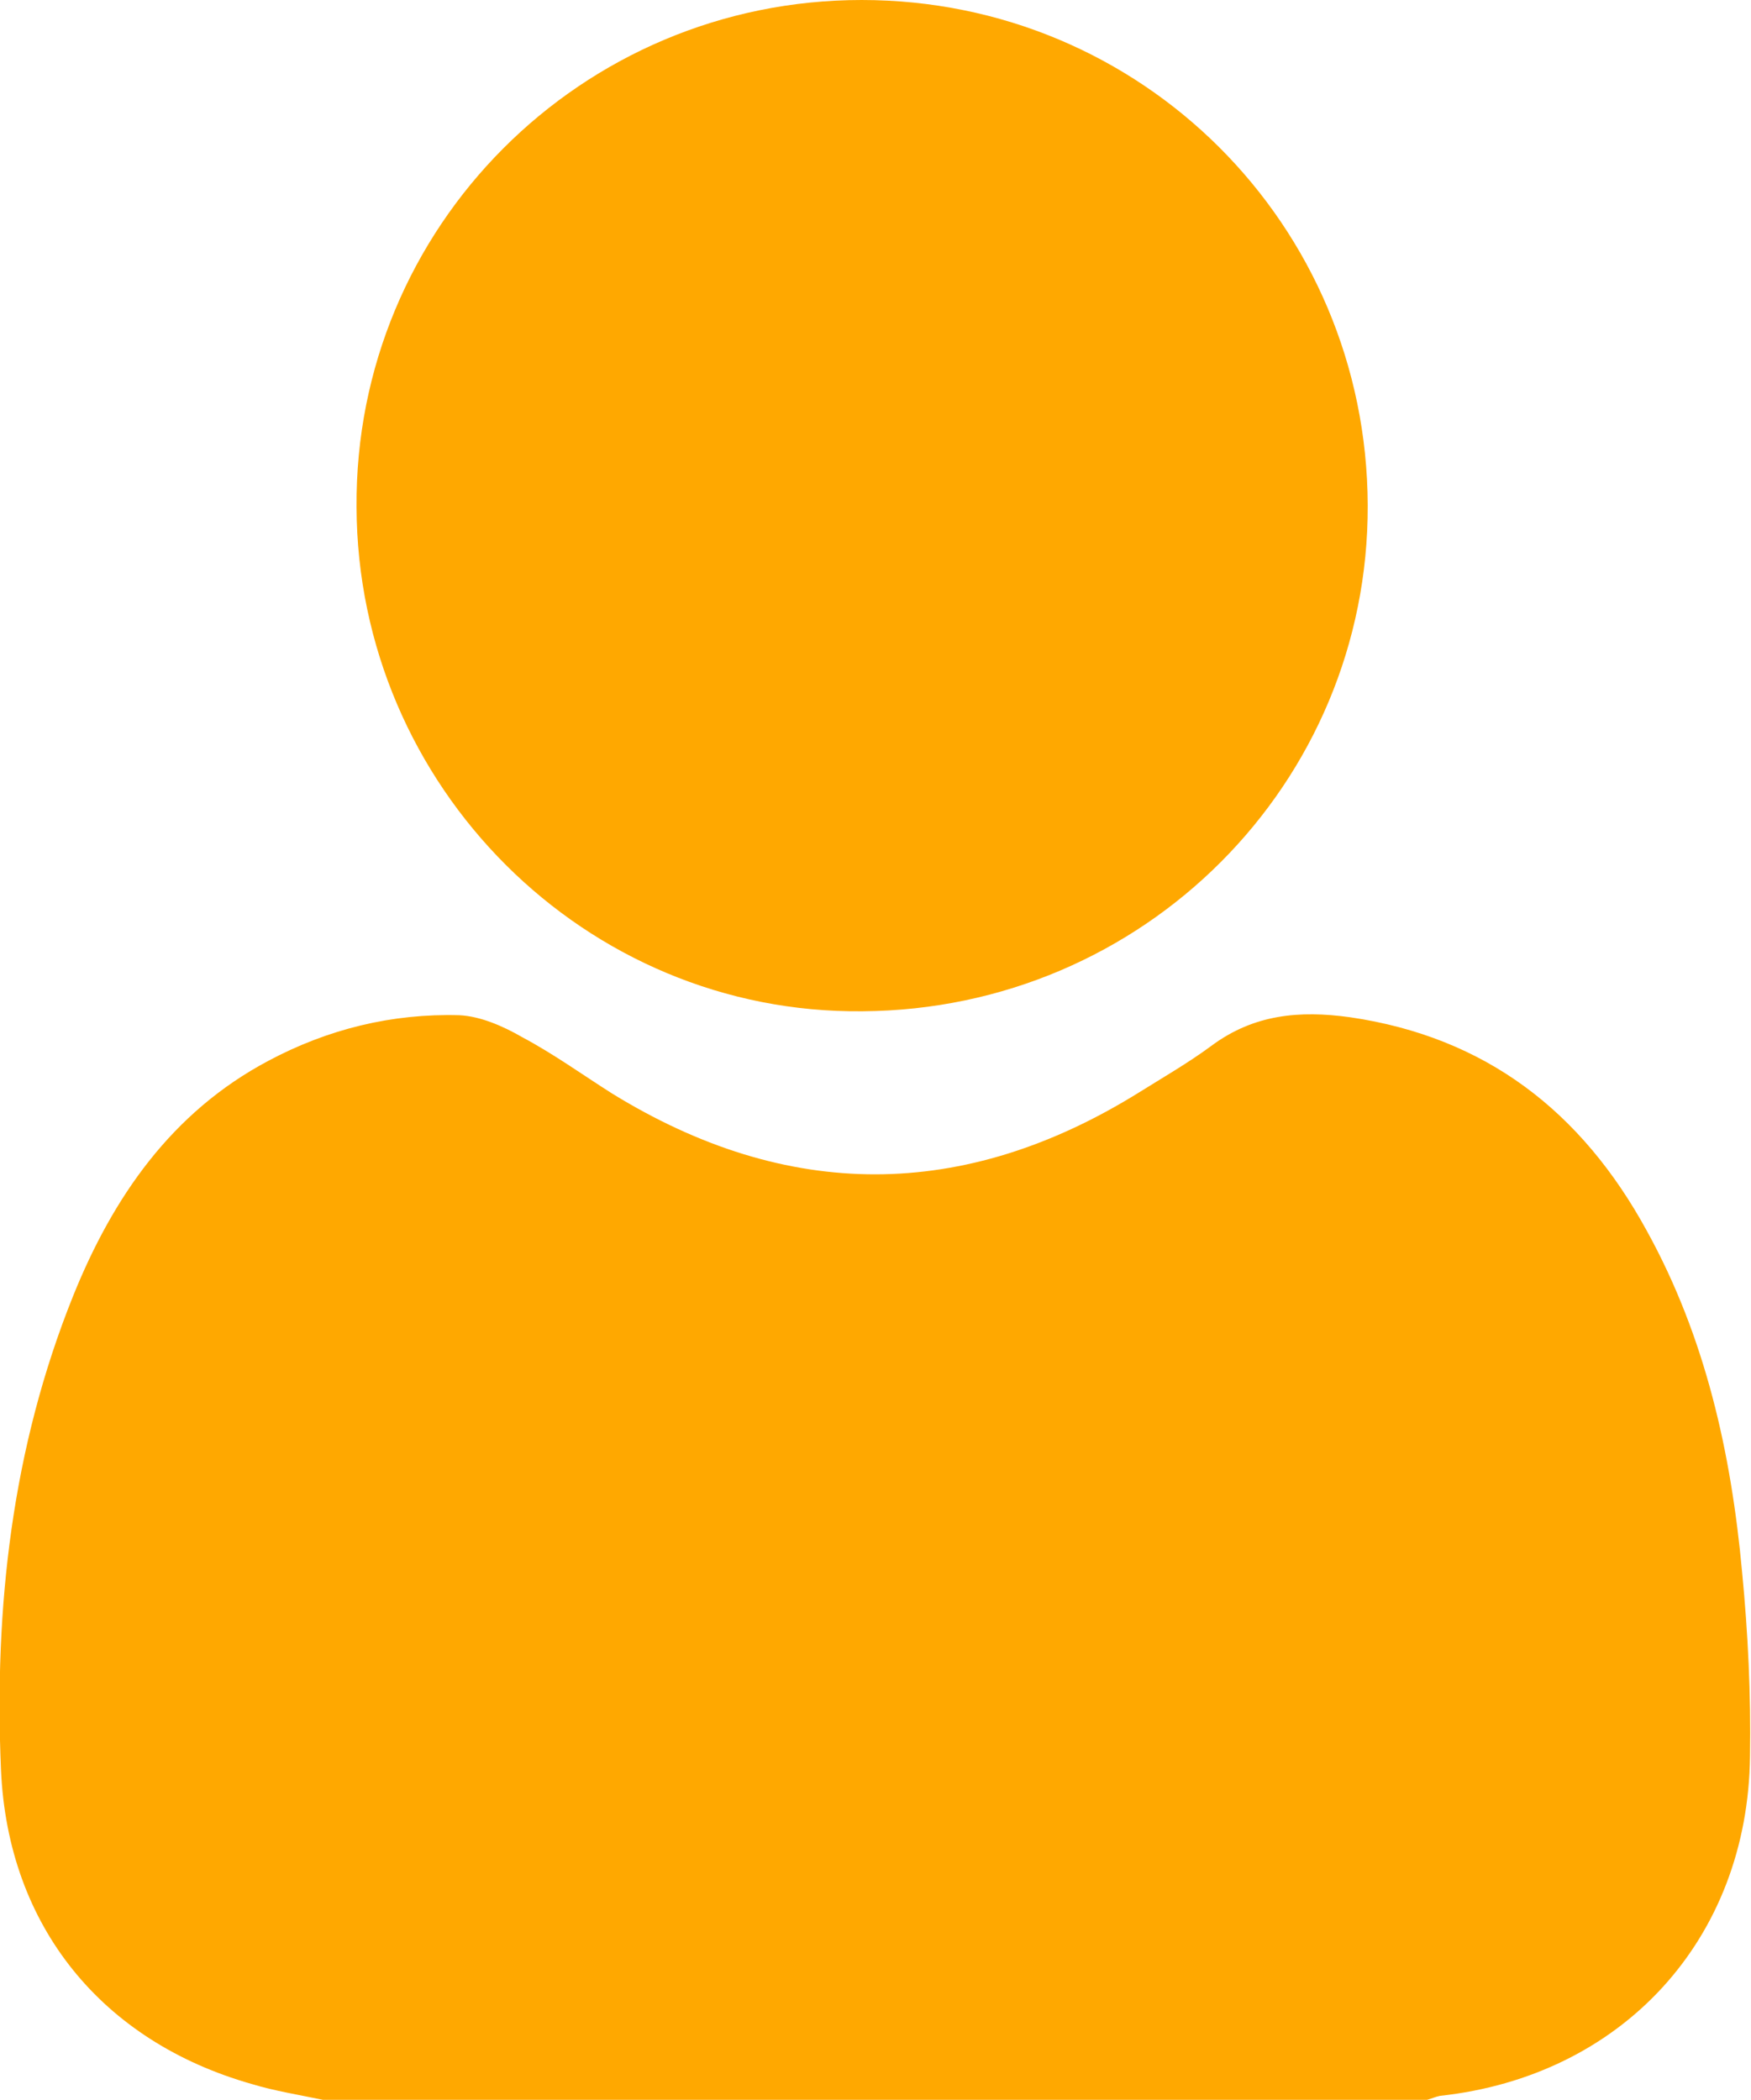
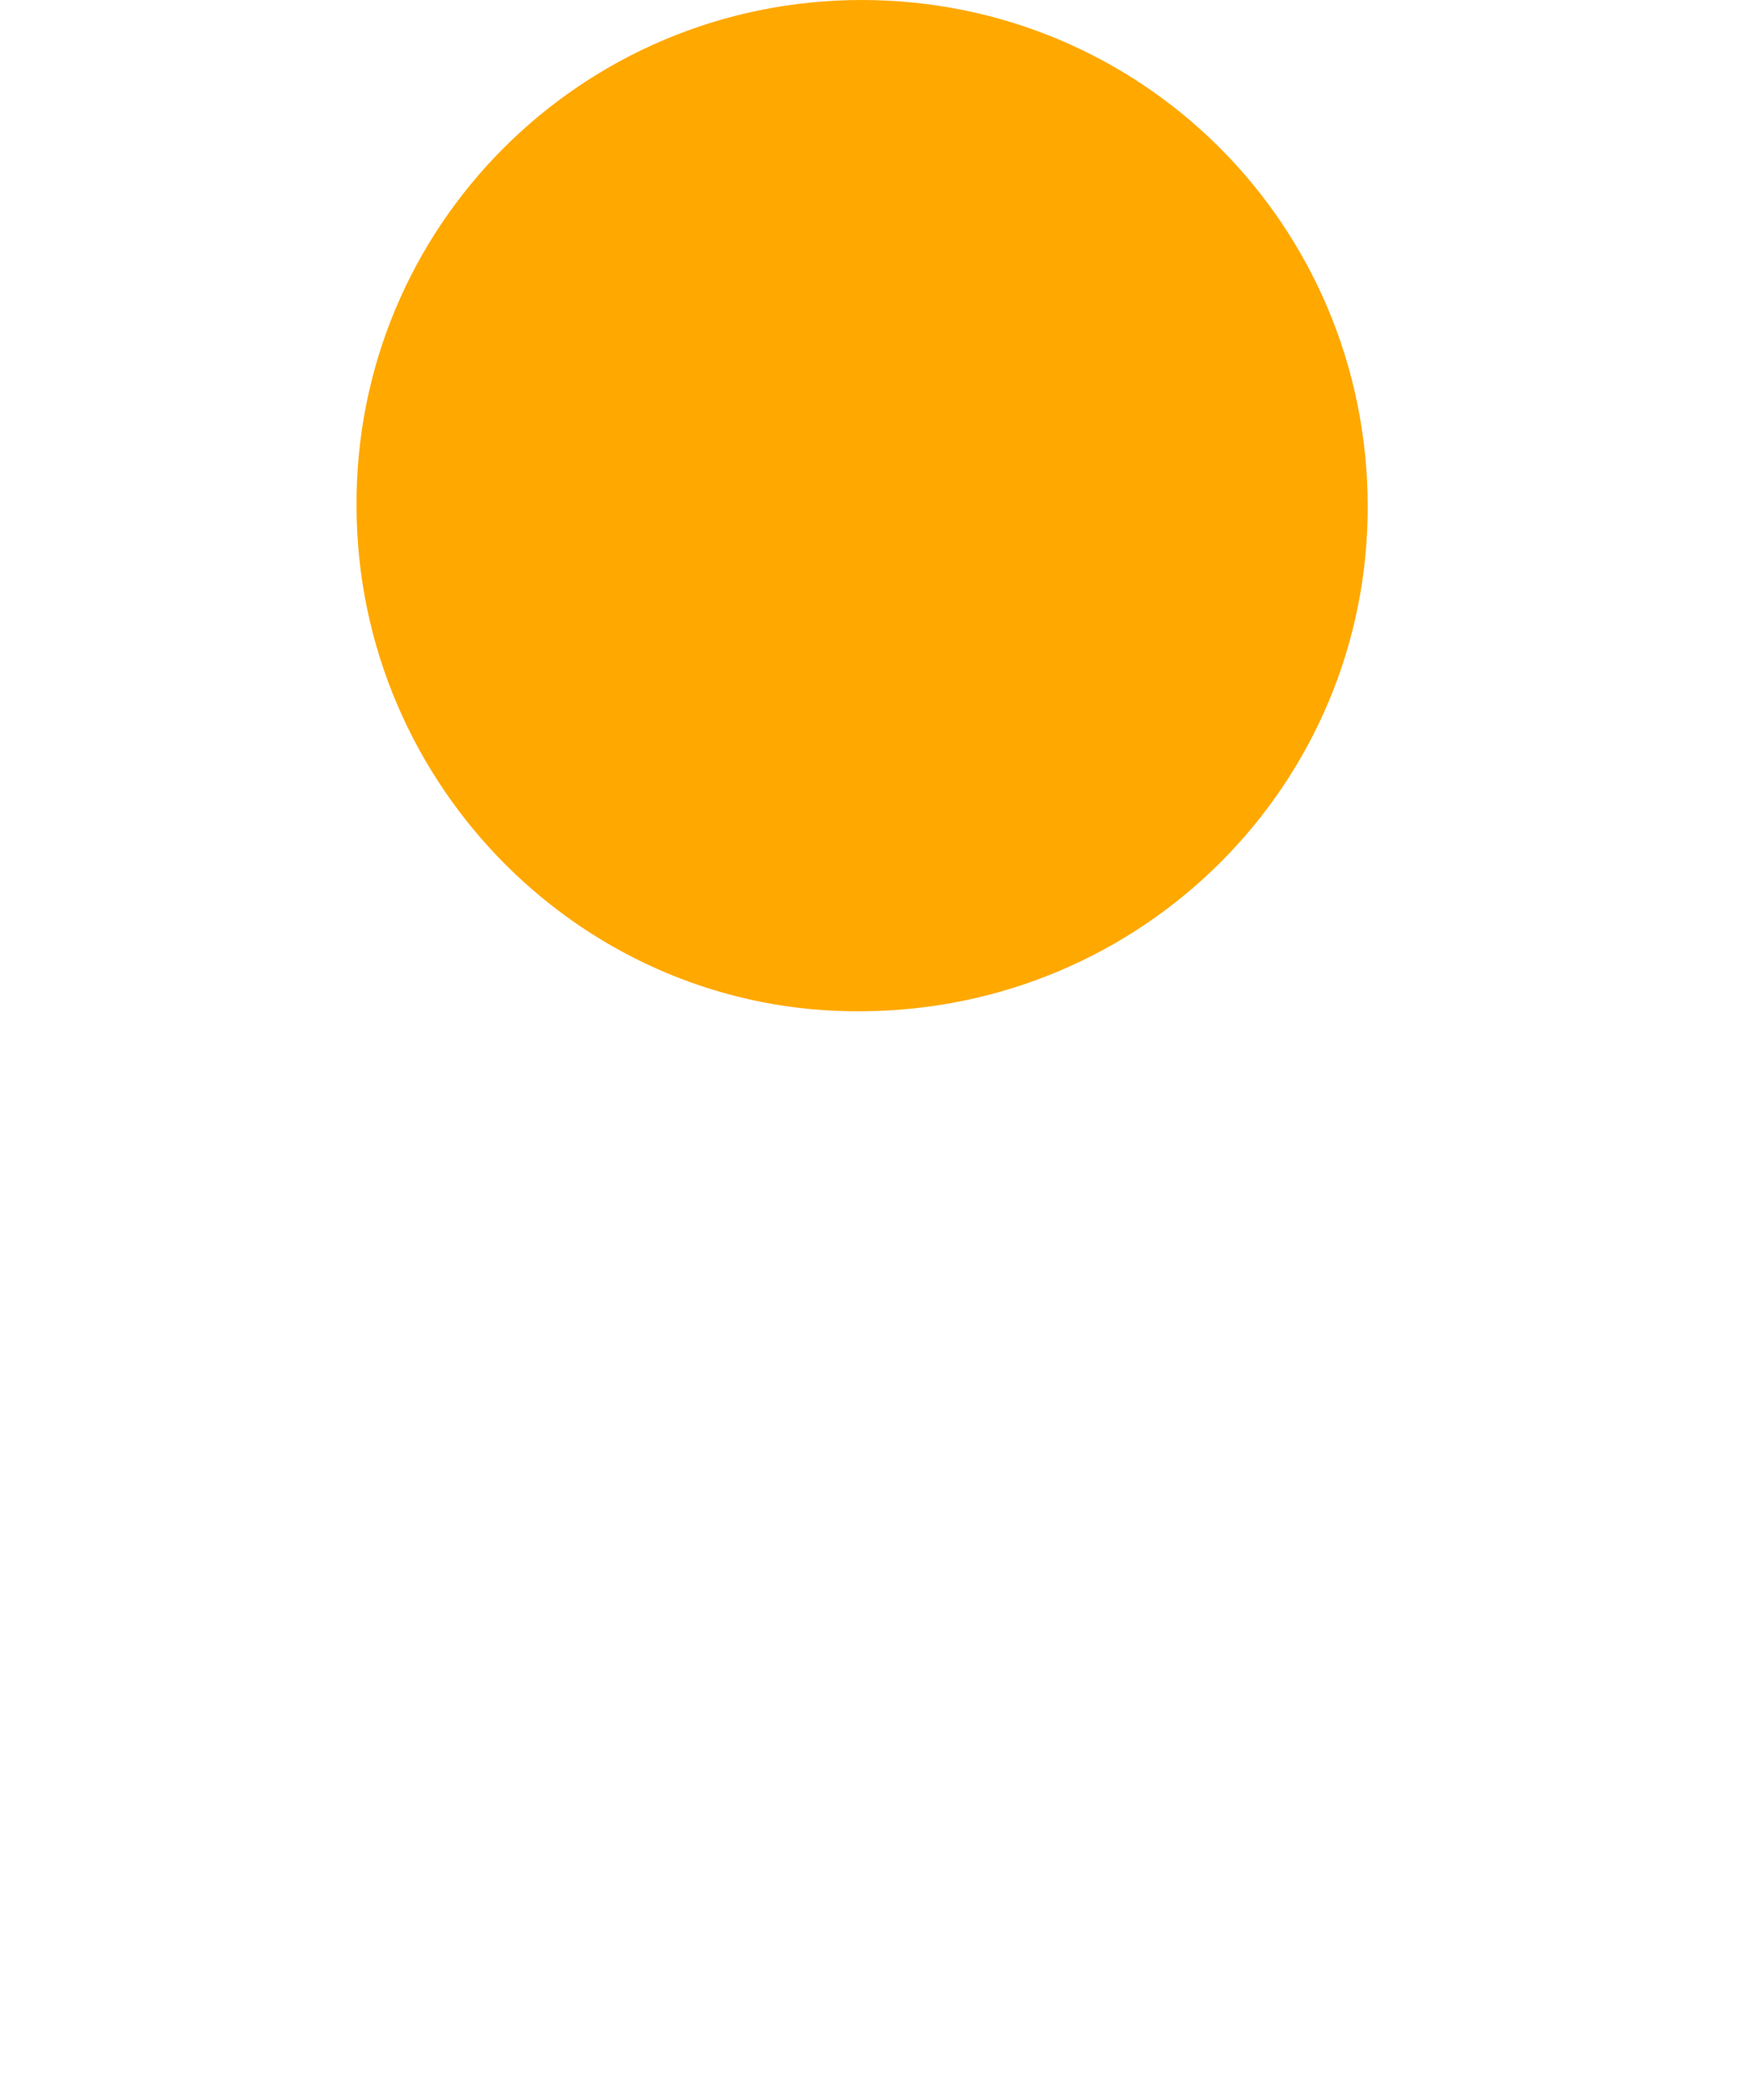
<svg xmlns="http://www.w3.org/2000/svg" version="1.1" id="Capa_1" x="0px" y="0px" viewBox="0 0 176.8 212" style="enable-background:new 0 0 176.8 212;" xml:space="preserve">
  <style type="text/css">
	.st0{fill:#FFA800;}
</style>
  <g>
-     <path class="st0" d="M32.6,212c-2.4-0.5-4.9-0.9-7.2-1.6c-15.1-4.3-24.6-15.9-25.3-31.7c-0.7-16.4,1.1-32.5,7.3-47.9   c4-9.9,9.9-18.5,19.7-23.7c6-3.2,12.5-4.8,19.3-4.6c2.1,0.1,4.4,1.1,6.3,2.2c3.2,1.7,6.1,3.8,9.1,5.7c17.7,10.9,35.5,10.9,53.2-0.1   c2.4-1.5,5-3,7.3-4.7c4.3-3.2,8.9-3.6,14-2.9c13.7,2,23.4,9.5,30,21.6c5.9,10.7,8.5,22.4,9.6,34.4c0.6,6.2,0.9,12.4,0.8,18.6   c-0.2,18.5-12.9,32.3-31.3,34.3c-0.5,0.1-0.9,0.3-1.3,0.4C106.9,212,69.8,212,32.6,212z" />
    <path class="st0" d="M138.1,51c0.1,28.1-22.6,50.9-51,51.1c-28,0.3-51-22.7-51.1-50.9C35.8,22.9,58.7,0,87,0S138,22.7,138.1,51z" />
  </g>
</svg>